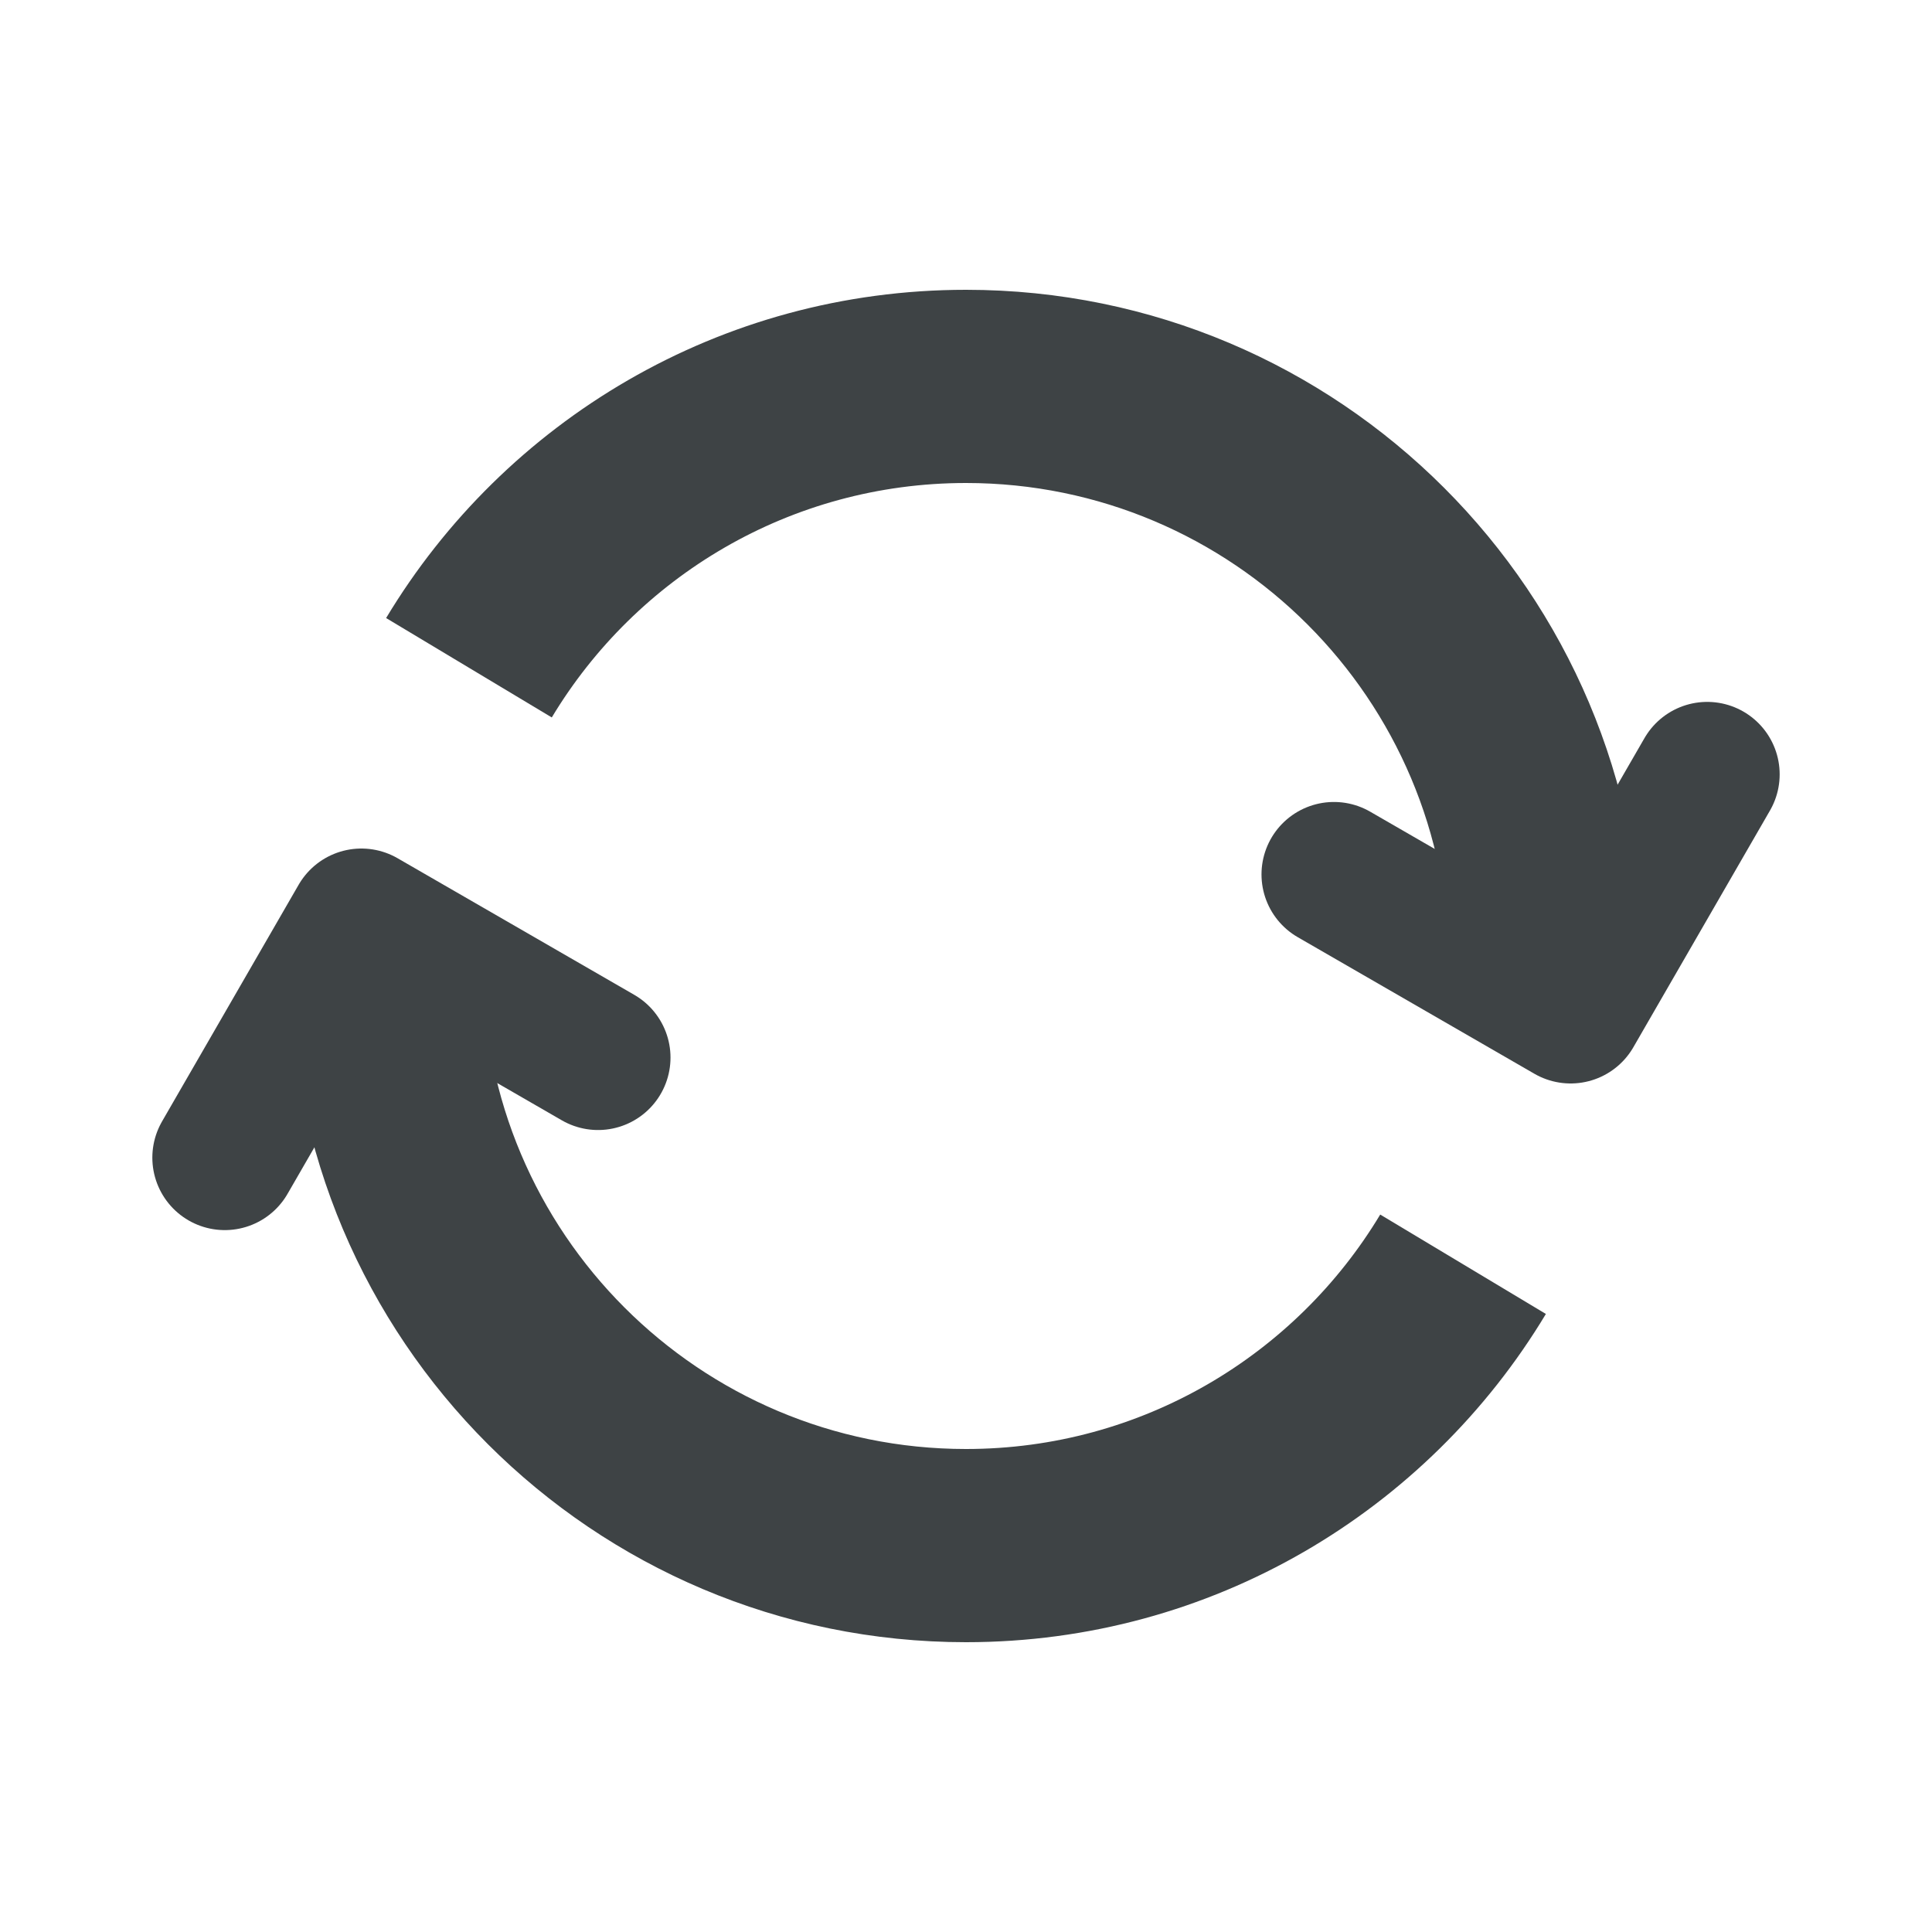
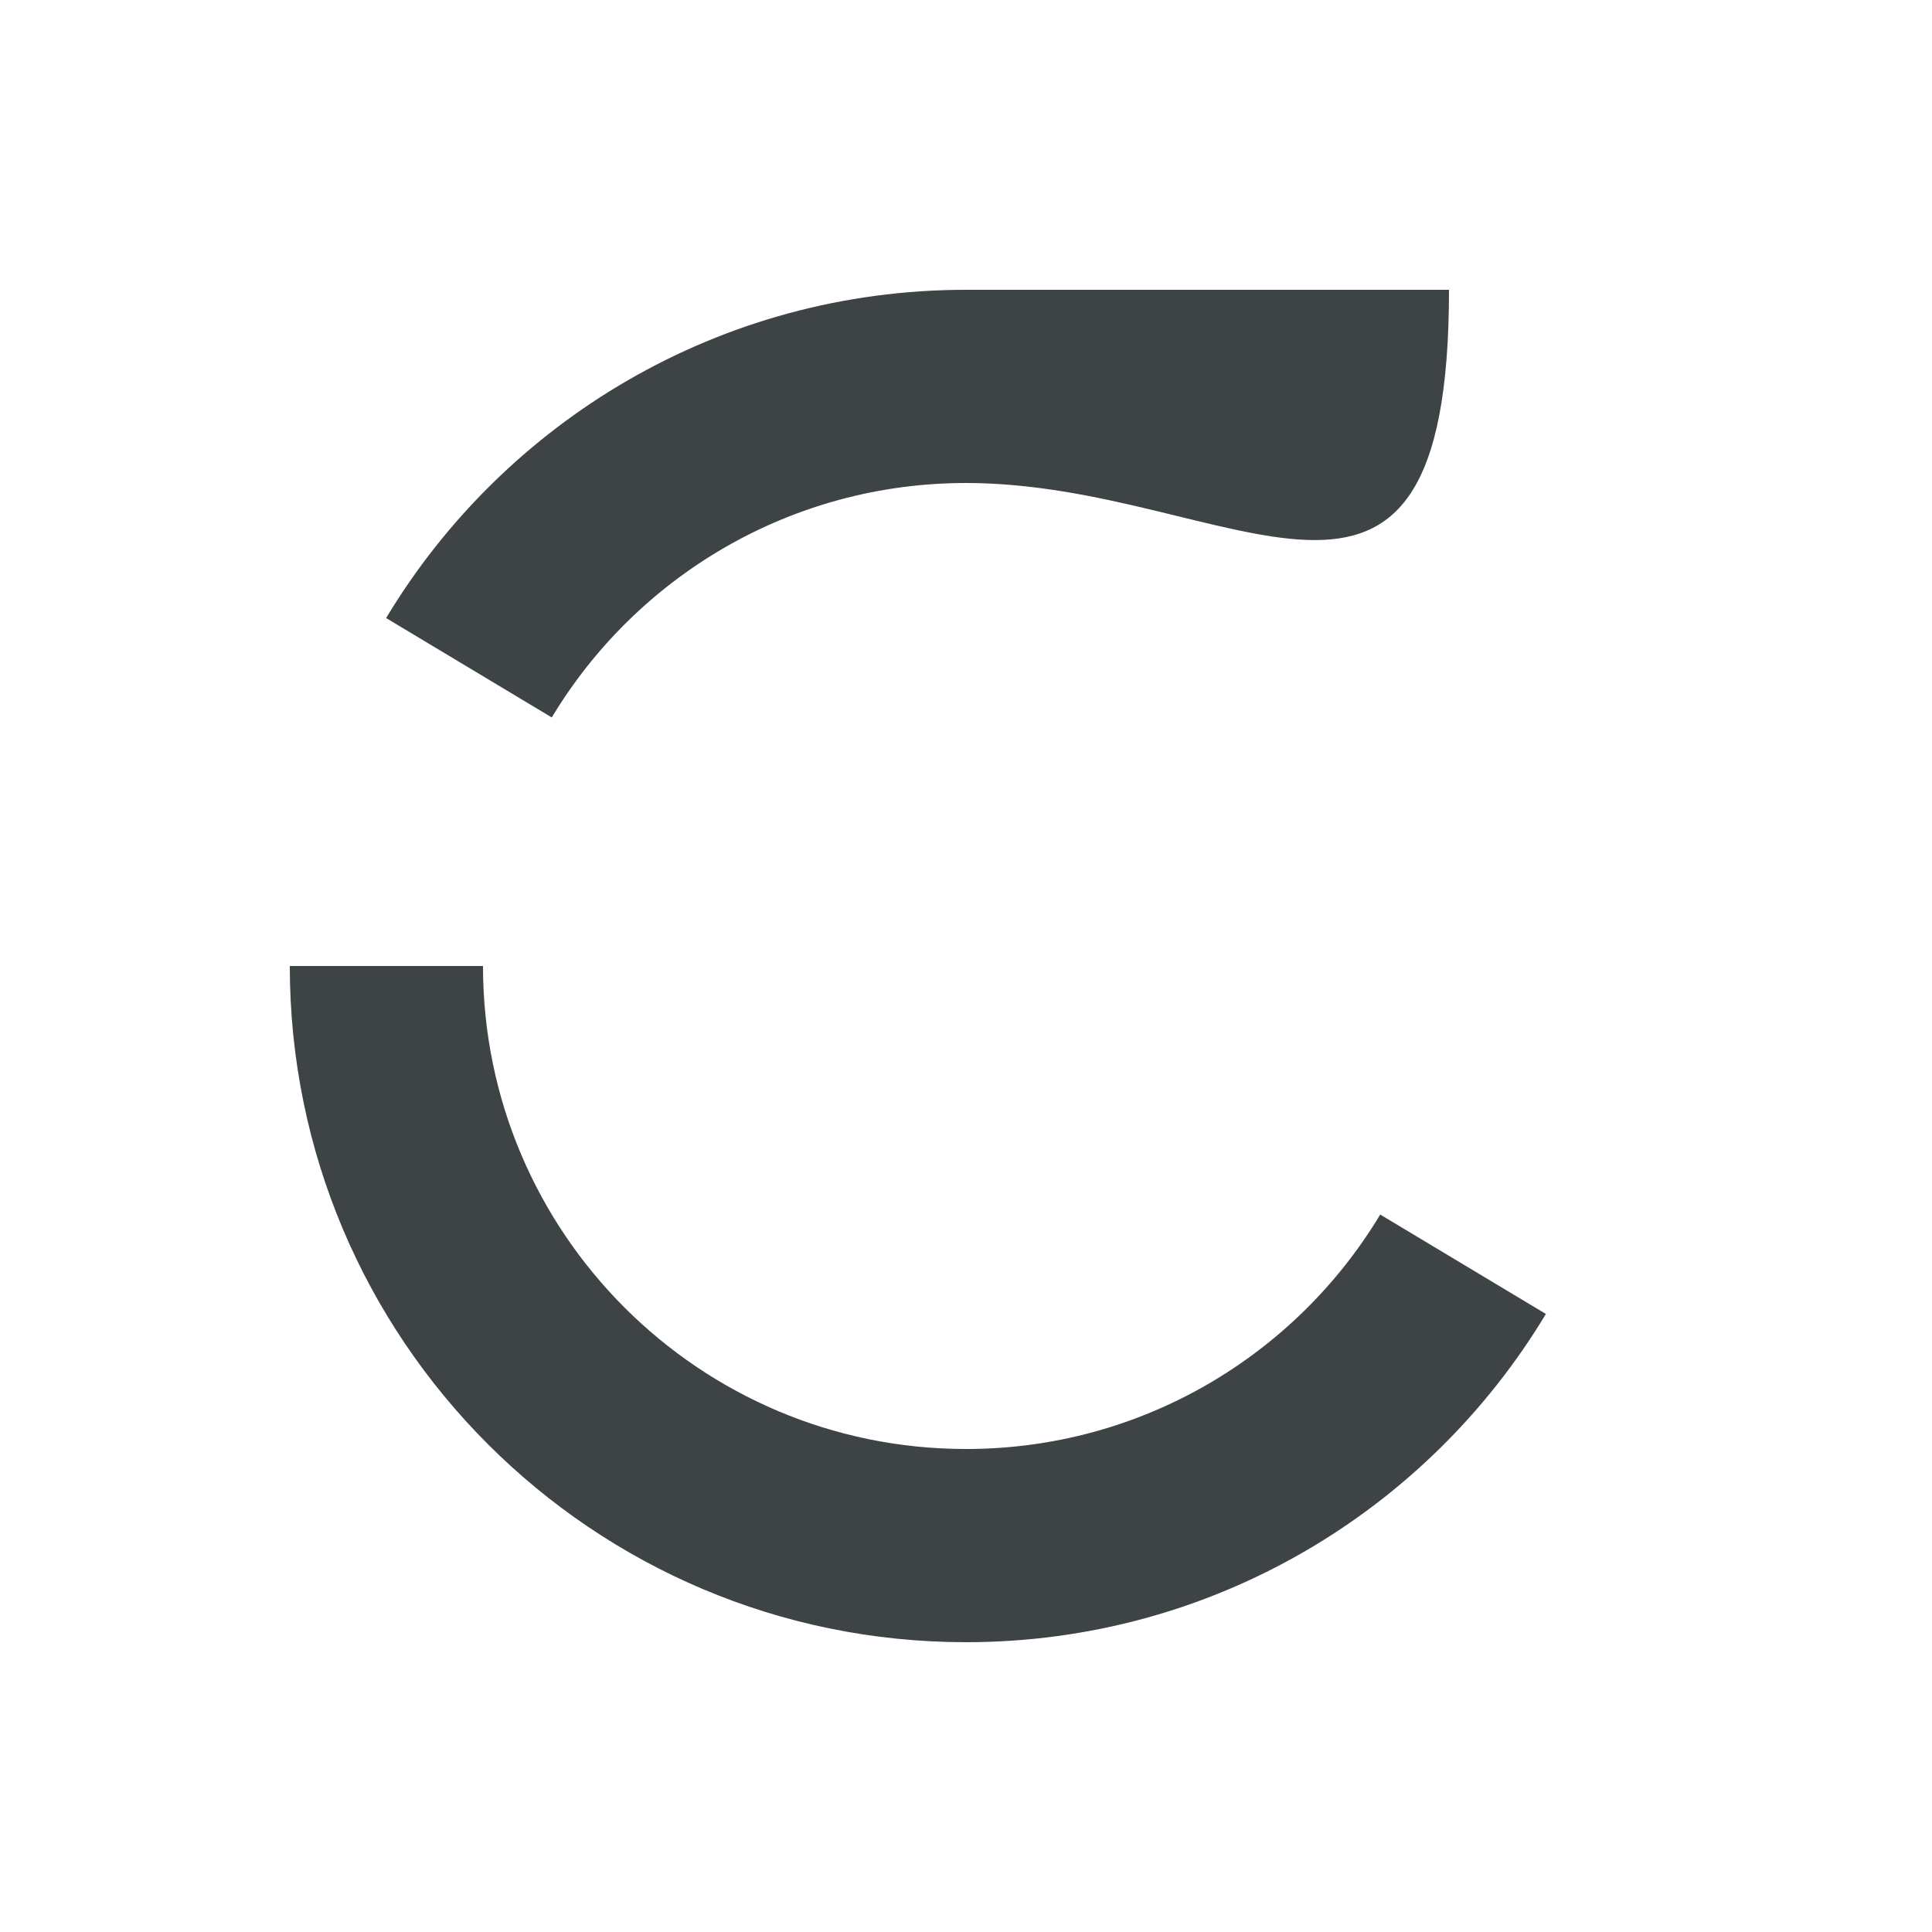
<svg xmlns="http://www.w3.org/2000/svg" width="20" height="20" viewBox="0 0 20 20" fill="none">
-   <path fill-rule="evenodd" clip-rule="evenodd" d="M3 10C3 13.866 6.134 17 10 17C12.549 17 14.779 15.638 16.003 13.602L14.288 12.573C13.414 14.027 11.82 15 10 15C7.239 15 5 12.761 5 10H3ZM5.712 7.427L3.997 6.398C5.221 4.362 7.451 3 10 3C13.866 3 17 6.134 17 10H15C15 7.239 12.761 5 10 5C8.18 5 6.586 5.973 5.712 7.427Z" fill="#3E4345" />
-   <path d="M2.327 11.984L3.741 9.534L6.191 10.948" stroke="#3E4345" stroke-width="1.5" stroke-linecap="round" stroke-linejoin="round" />
-   <path d="M17.673 8.016L16.259 10.466L13.809 9.052" stroke="#3E4345" stroke-width="1.5" stroke-linecap="round" stroke-linejoin="round" />
+   <path fill-rule="evenodd" clip-rule="evenodd" d="M3 10C3 13.866 6.134 17 10 17C12.549 17 14.779 15.638 16.003 13.602L14.288 12.573C13.414 14.027 11.82 15 10 15C7.239 15 5 12.761 5 10H3ZM5.712 7.427L3.997 6.398C5.221 4.362 7.451 3 10 3H15C15 7.239 12.761 5 10 5C8.18 5 6.586 5.973 5.712 7.427Z" fill="#3E4345" />
</svg>